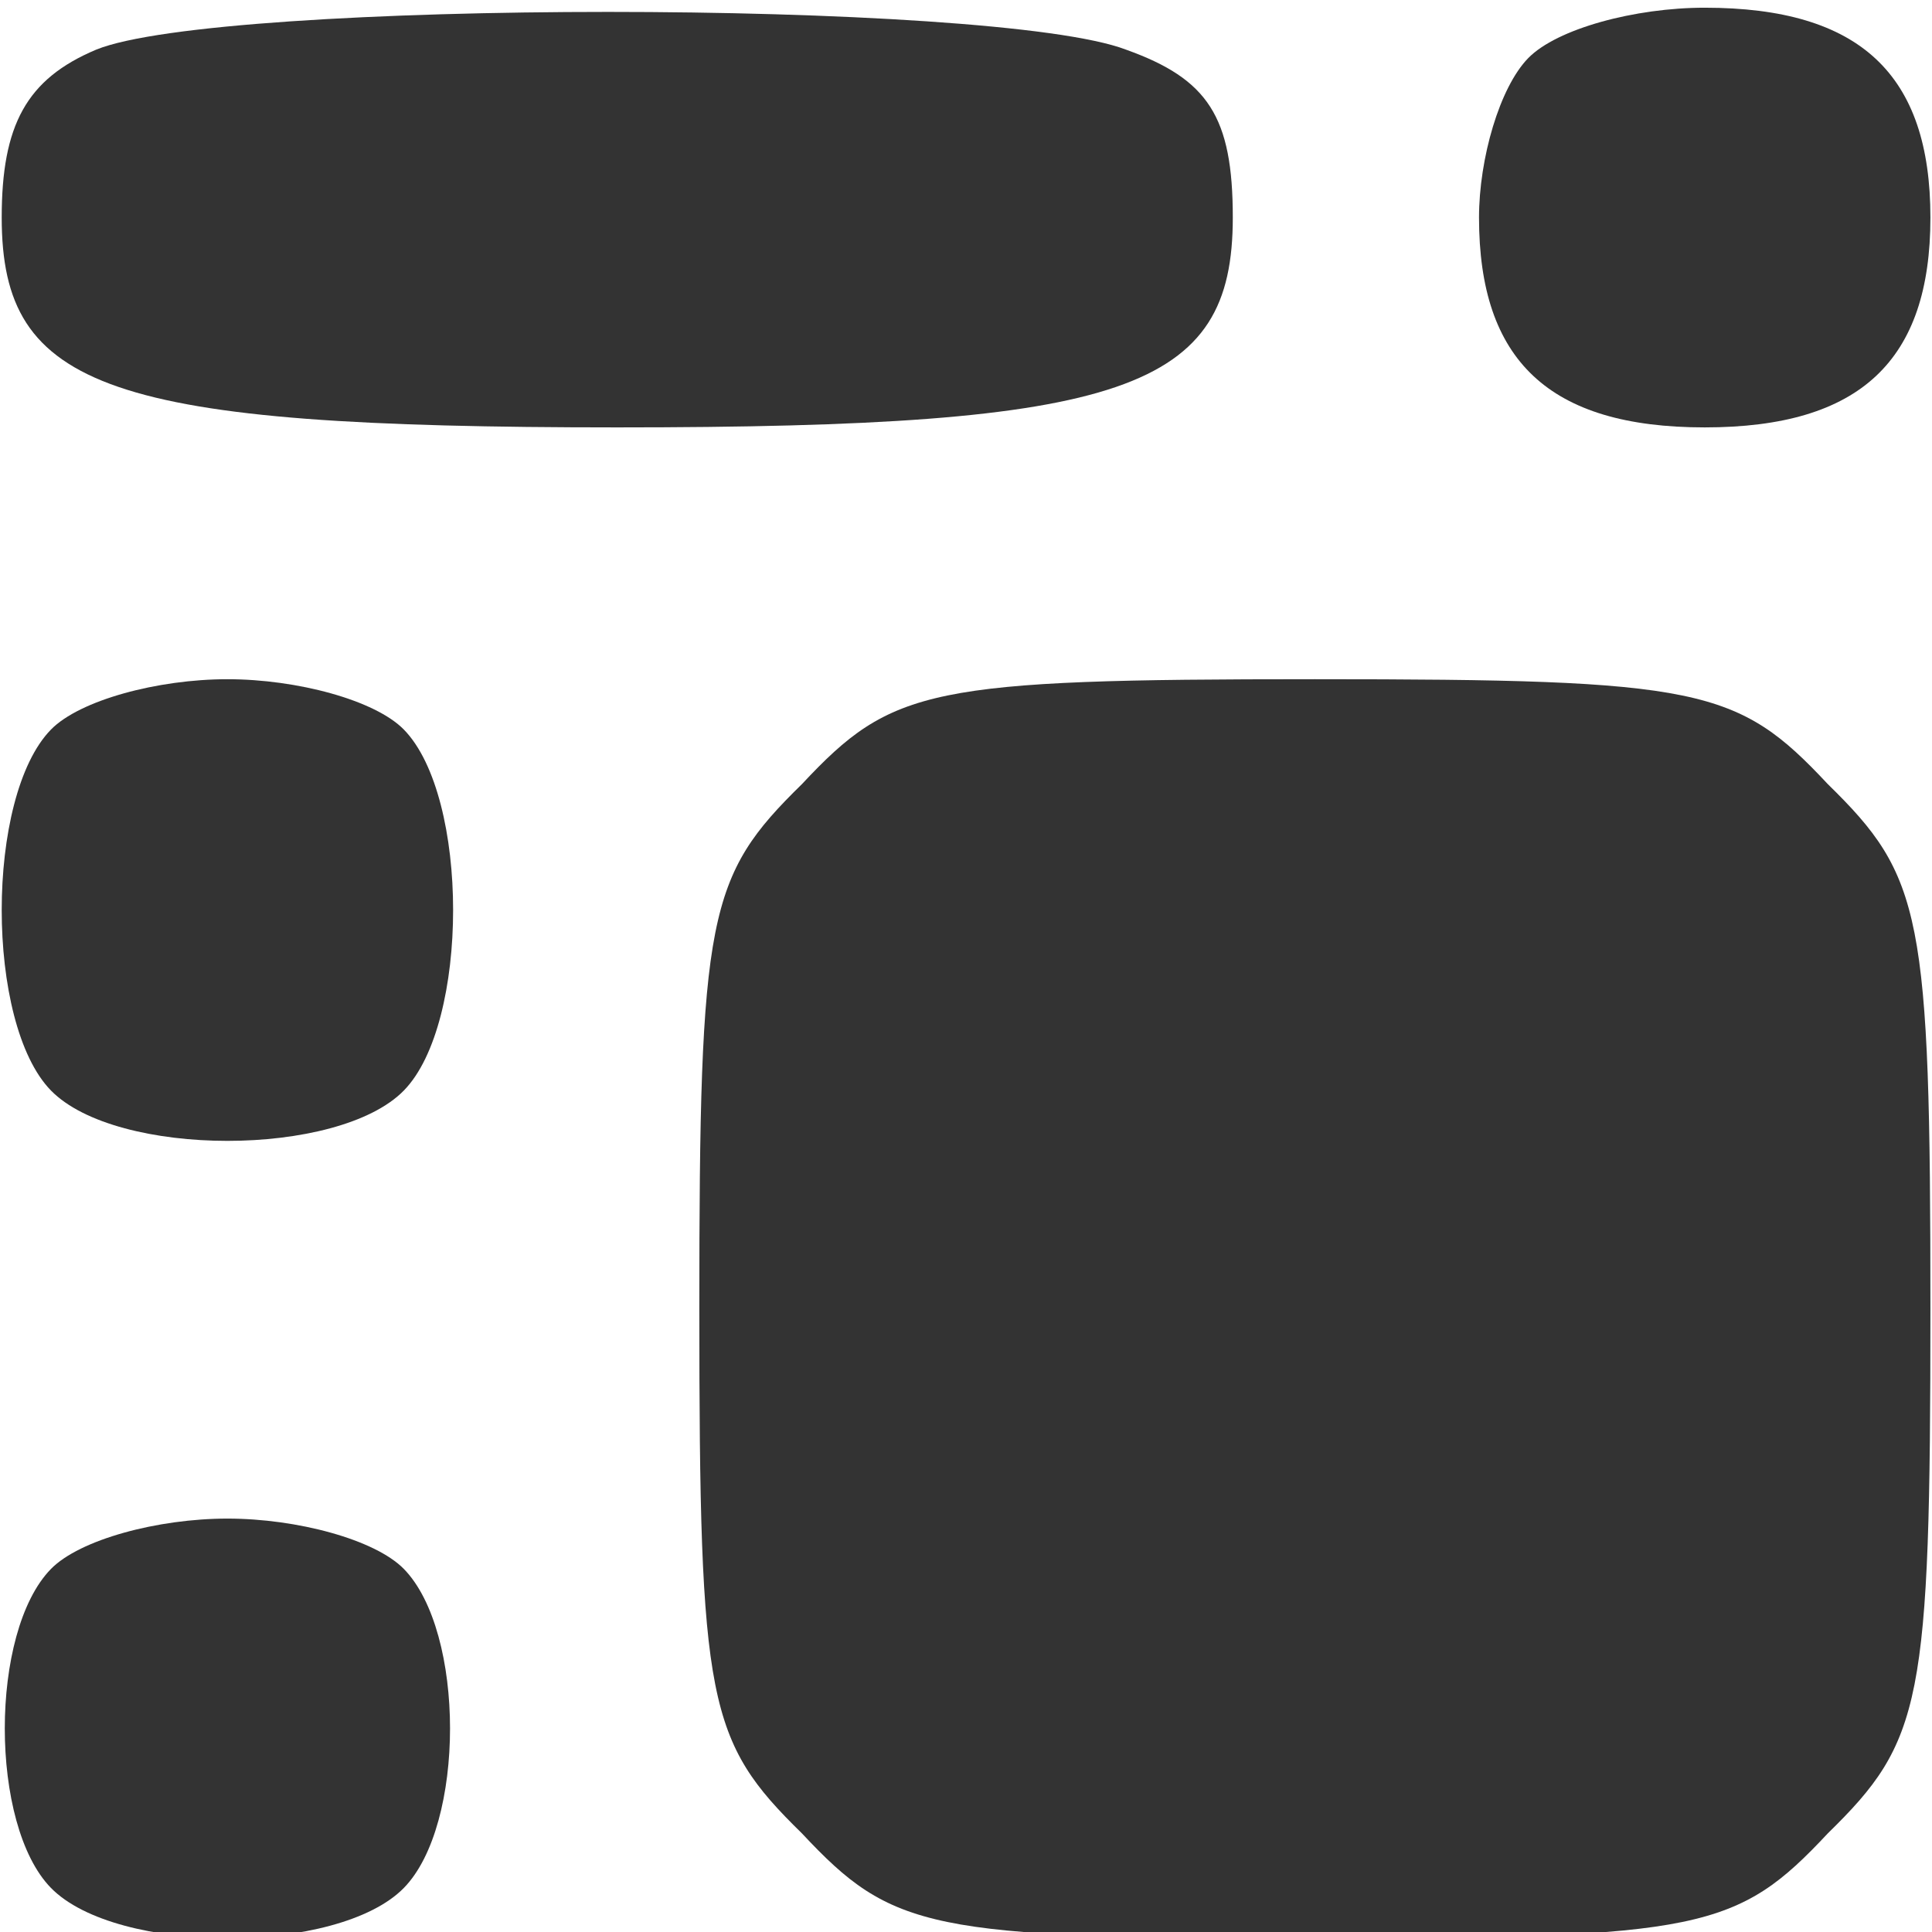
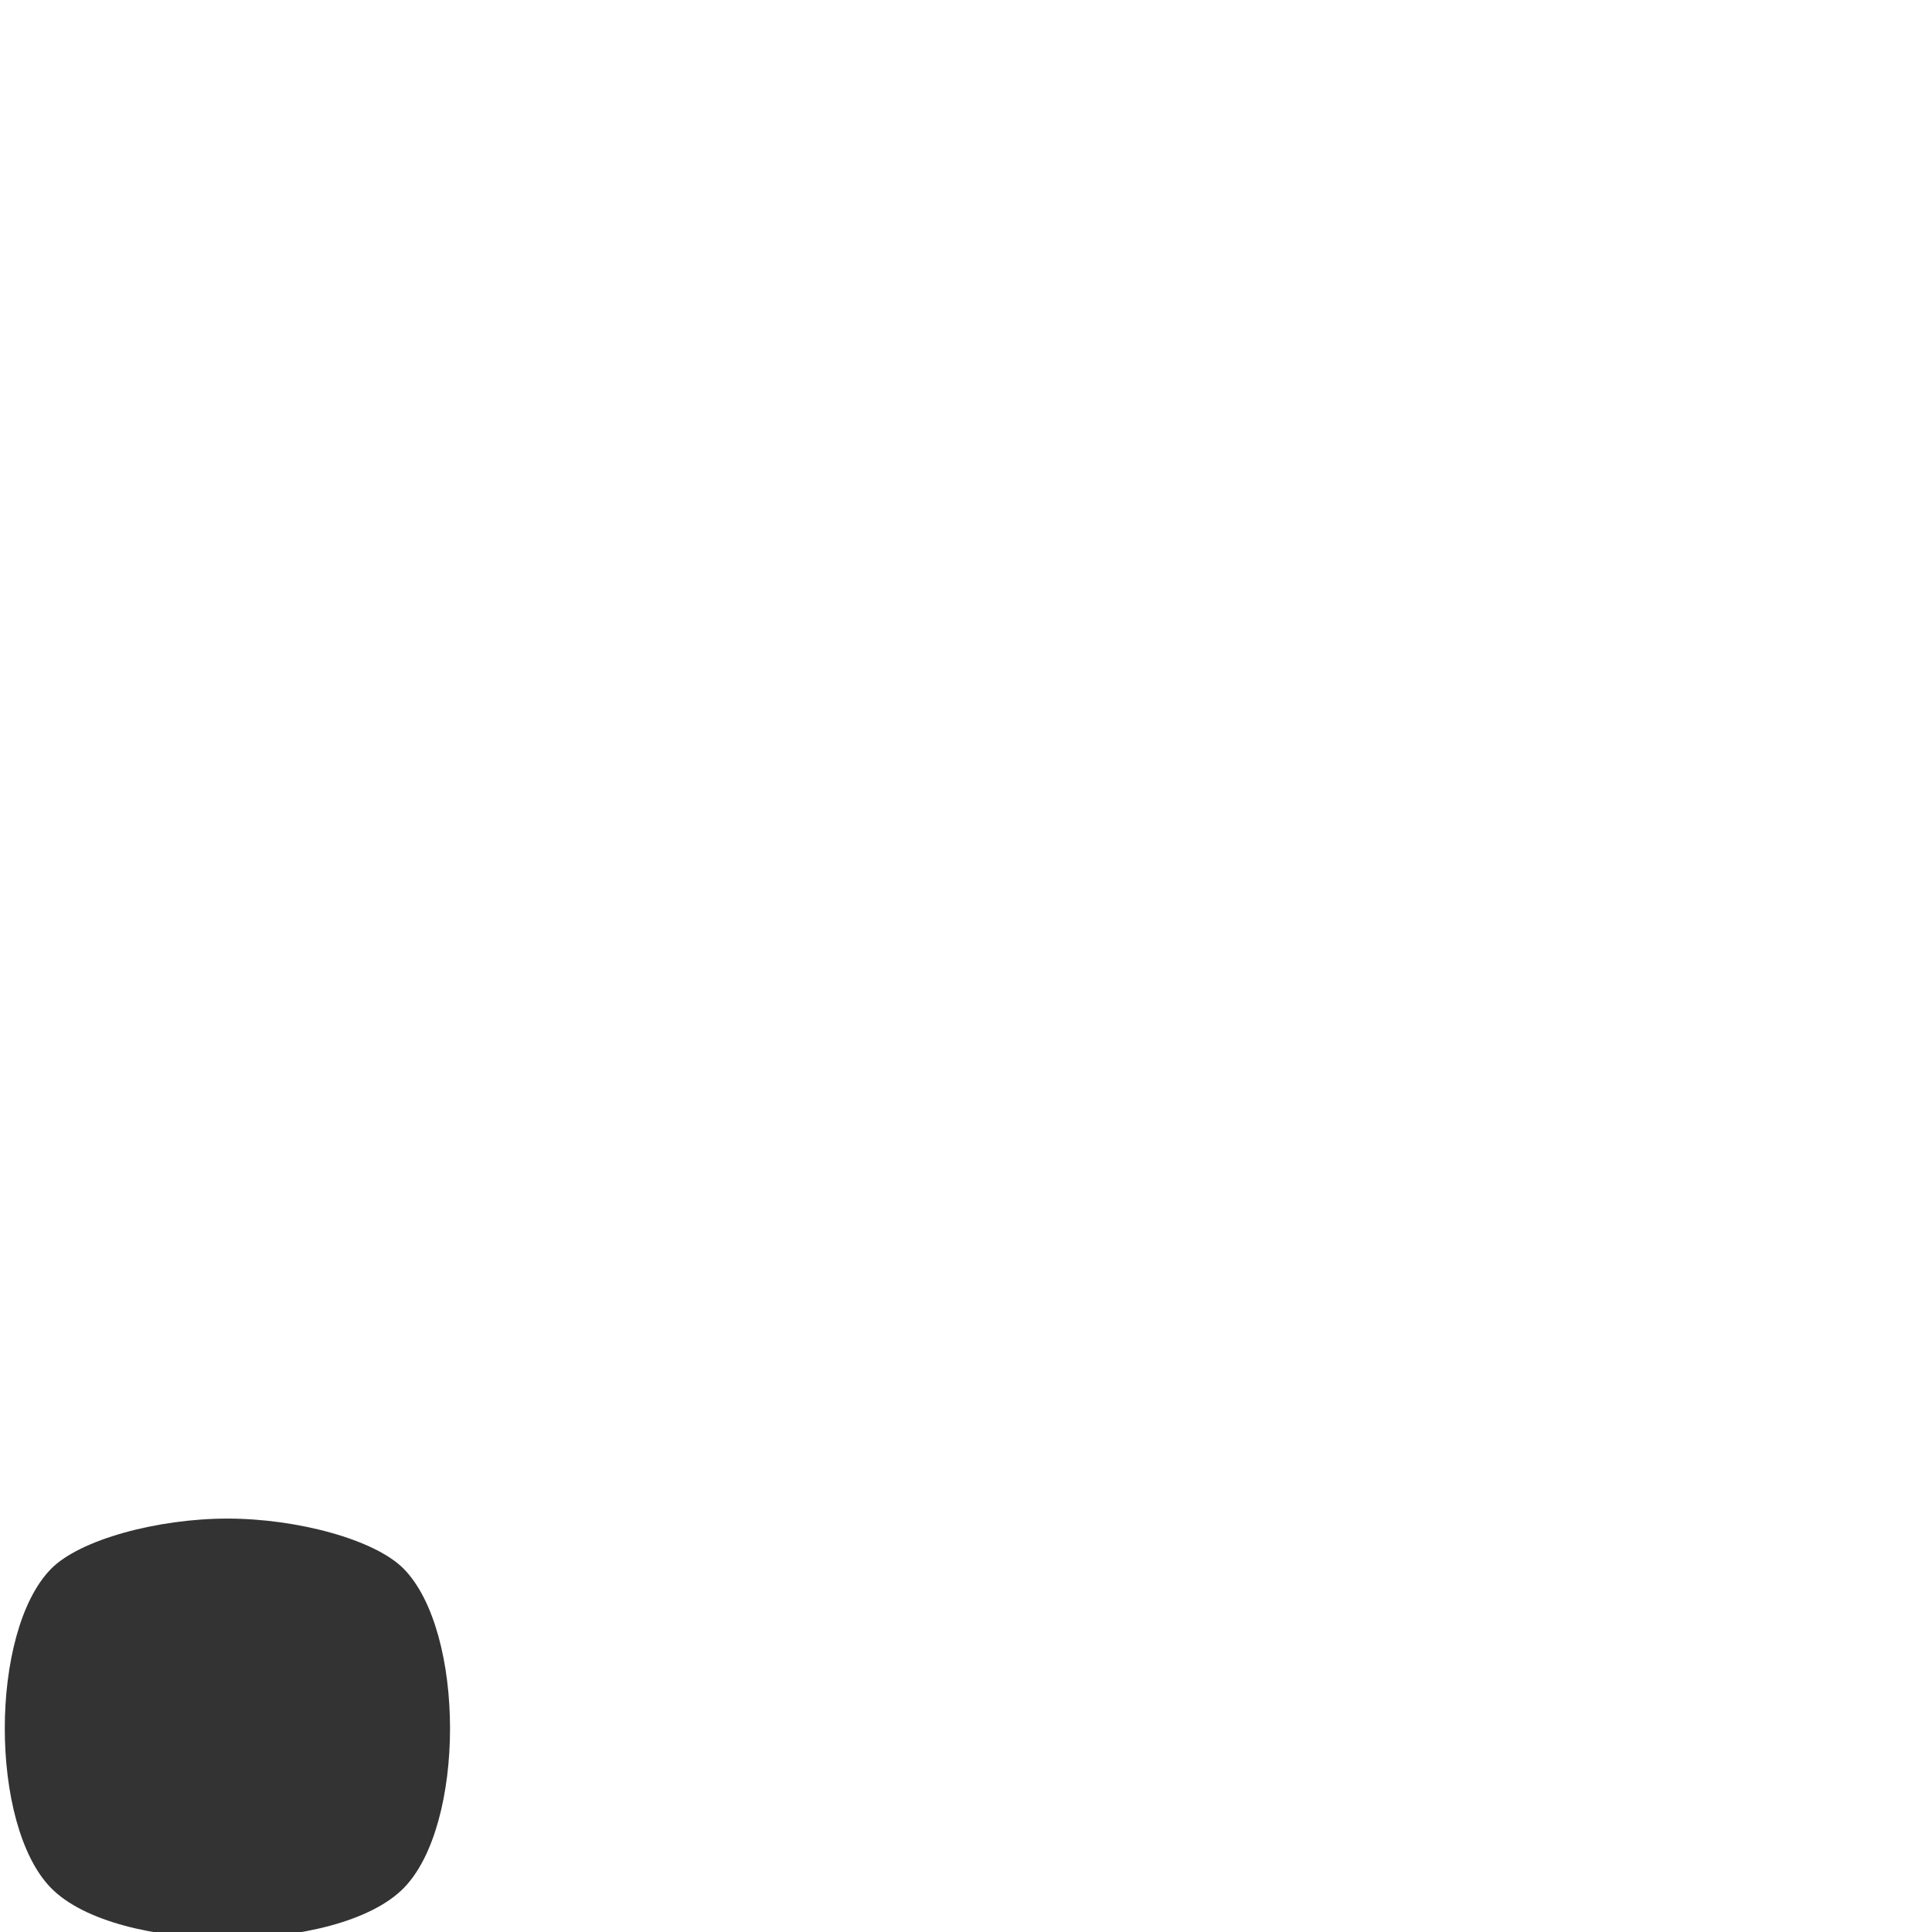
<svg xmlns="http://www.w3.org/2000/svg" xmlns:ns1="http://sodipodi.sourceforge.net/DTD/sodipodi-0.dtd" xmlns:ns2="http://www.inkscape.org/namespaces/inkscape" version="1.0" width="16pt" height="16pt" viewBox="7 0 62.118 62.146" preserveAspectRatio="xMidYMid meet" id="svg14" ns1:docname="icon_dashboard.svg" ns2:version="1.1.2 (0a00cf5339, 2022-02-04)">
  <defs id="defs18" />
  <ns1:namedview id="namedview16" pagecolor="#ffffff" bordercolor="#666666" borderopacity="1.0" ns2:pageshadow="2" ns2:pageopacity="0.0" ns2:pagecheckerboard="0" ns2:document-units="pt" showgrid="false" height="16pt" ns2:zoom="27.660868" ns2:cx="9.8514625" ns2:cy="11.857907" ns2:window-width="1920" ns2:window-height="1029" ns2:window-x="0" ns2:window-y="25" ns2:window-maximized="1" ns2:current-layer="svg14" />
  <g transform="matrix(0.132,0,0,-0.135,-2.199,73.148)" fill="#333333" stroke="none" id="g12">
-     <path d="m 93,530 c -17,-7 -23,-18 -23,-40 0,-41 26,-50 150,-50 124,0 150,9 150,50 0,24 -6,33 -26,40 -32,12 -221,12 -251,0 z" id="path2" />
-     <path d="m 442,528 c -7,-7 -12,-24 -12,-38 0,-34 17,-50 55,-50 38,0 55,16 55,50 0,34 -17,50 -55,50 -17,0 -36,-5 -43,-12 z" id="path4" />
-     <path d="m 82,368 c -16,-16 -16,-70 0,-86 16,-16 70,-16 86,0 16,16 16,70 0,86 -7,7 -26,12 -43,12 -17,0 -36,-5 -43,-12 z" id="path6" />
-     <path d="m 265,355 c -23,-22 -25,-31 -25,-125 0,-94 2,-103 25,-125 22,-23 31,-25 125,-25 94,0 103,2 125,25 23,22 25,31 25,125 0,94 -2,103 -25,125 -22,23 -31,25 -125,25 -94,0 -103,-2 -125,-25 z" id="path8" />
    <path d="m 82,168 c -15,-15 -15,-61 0,-76 16,-16 70,-16 86,0 15,15 15,61 0,76 -7,7 -26,12 -43,12 -17,0 -36,-5 -43,-12 z" id="path10" />
  </g>
</svg>